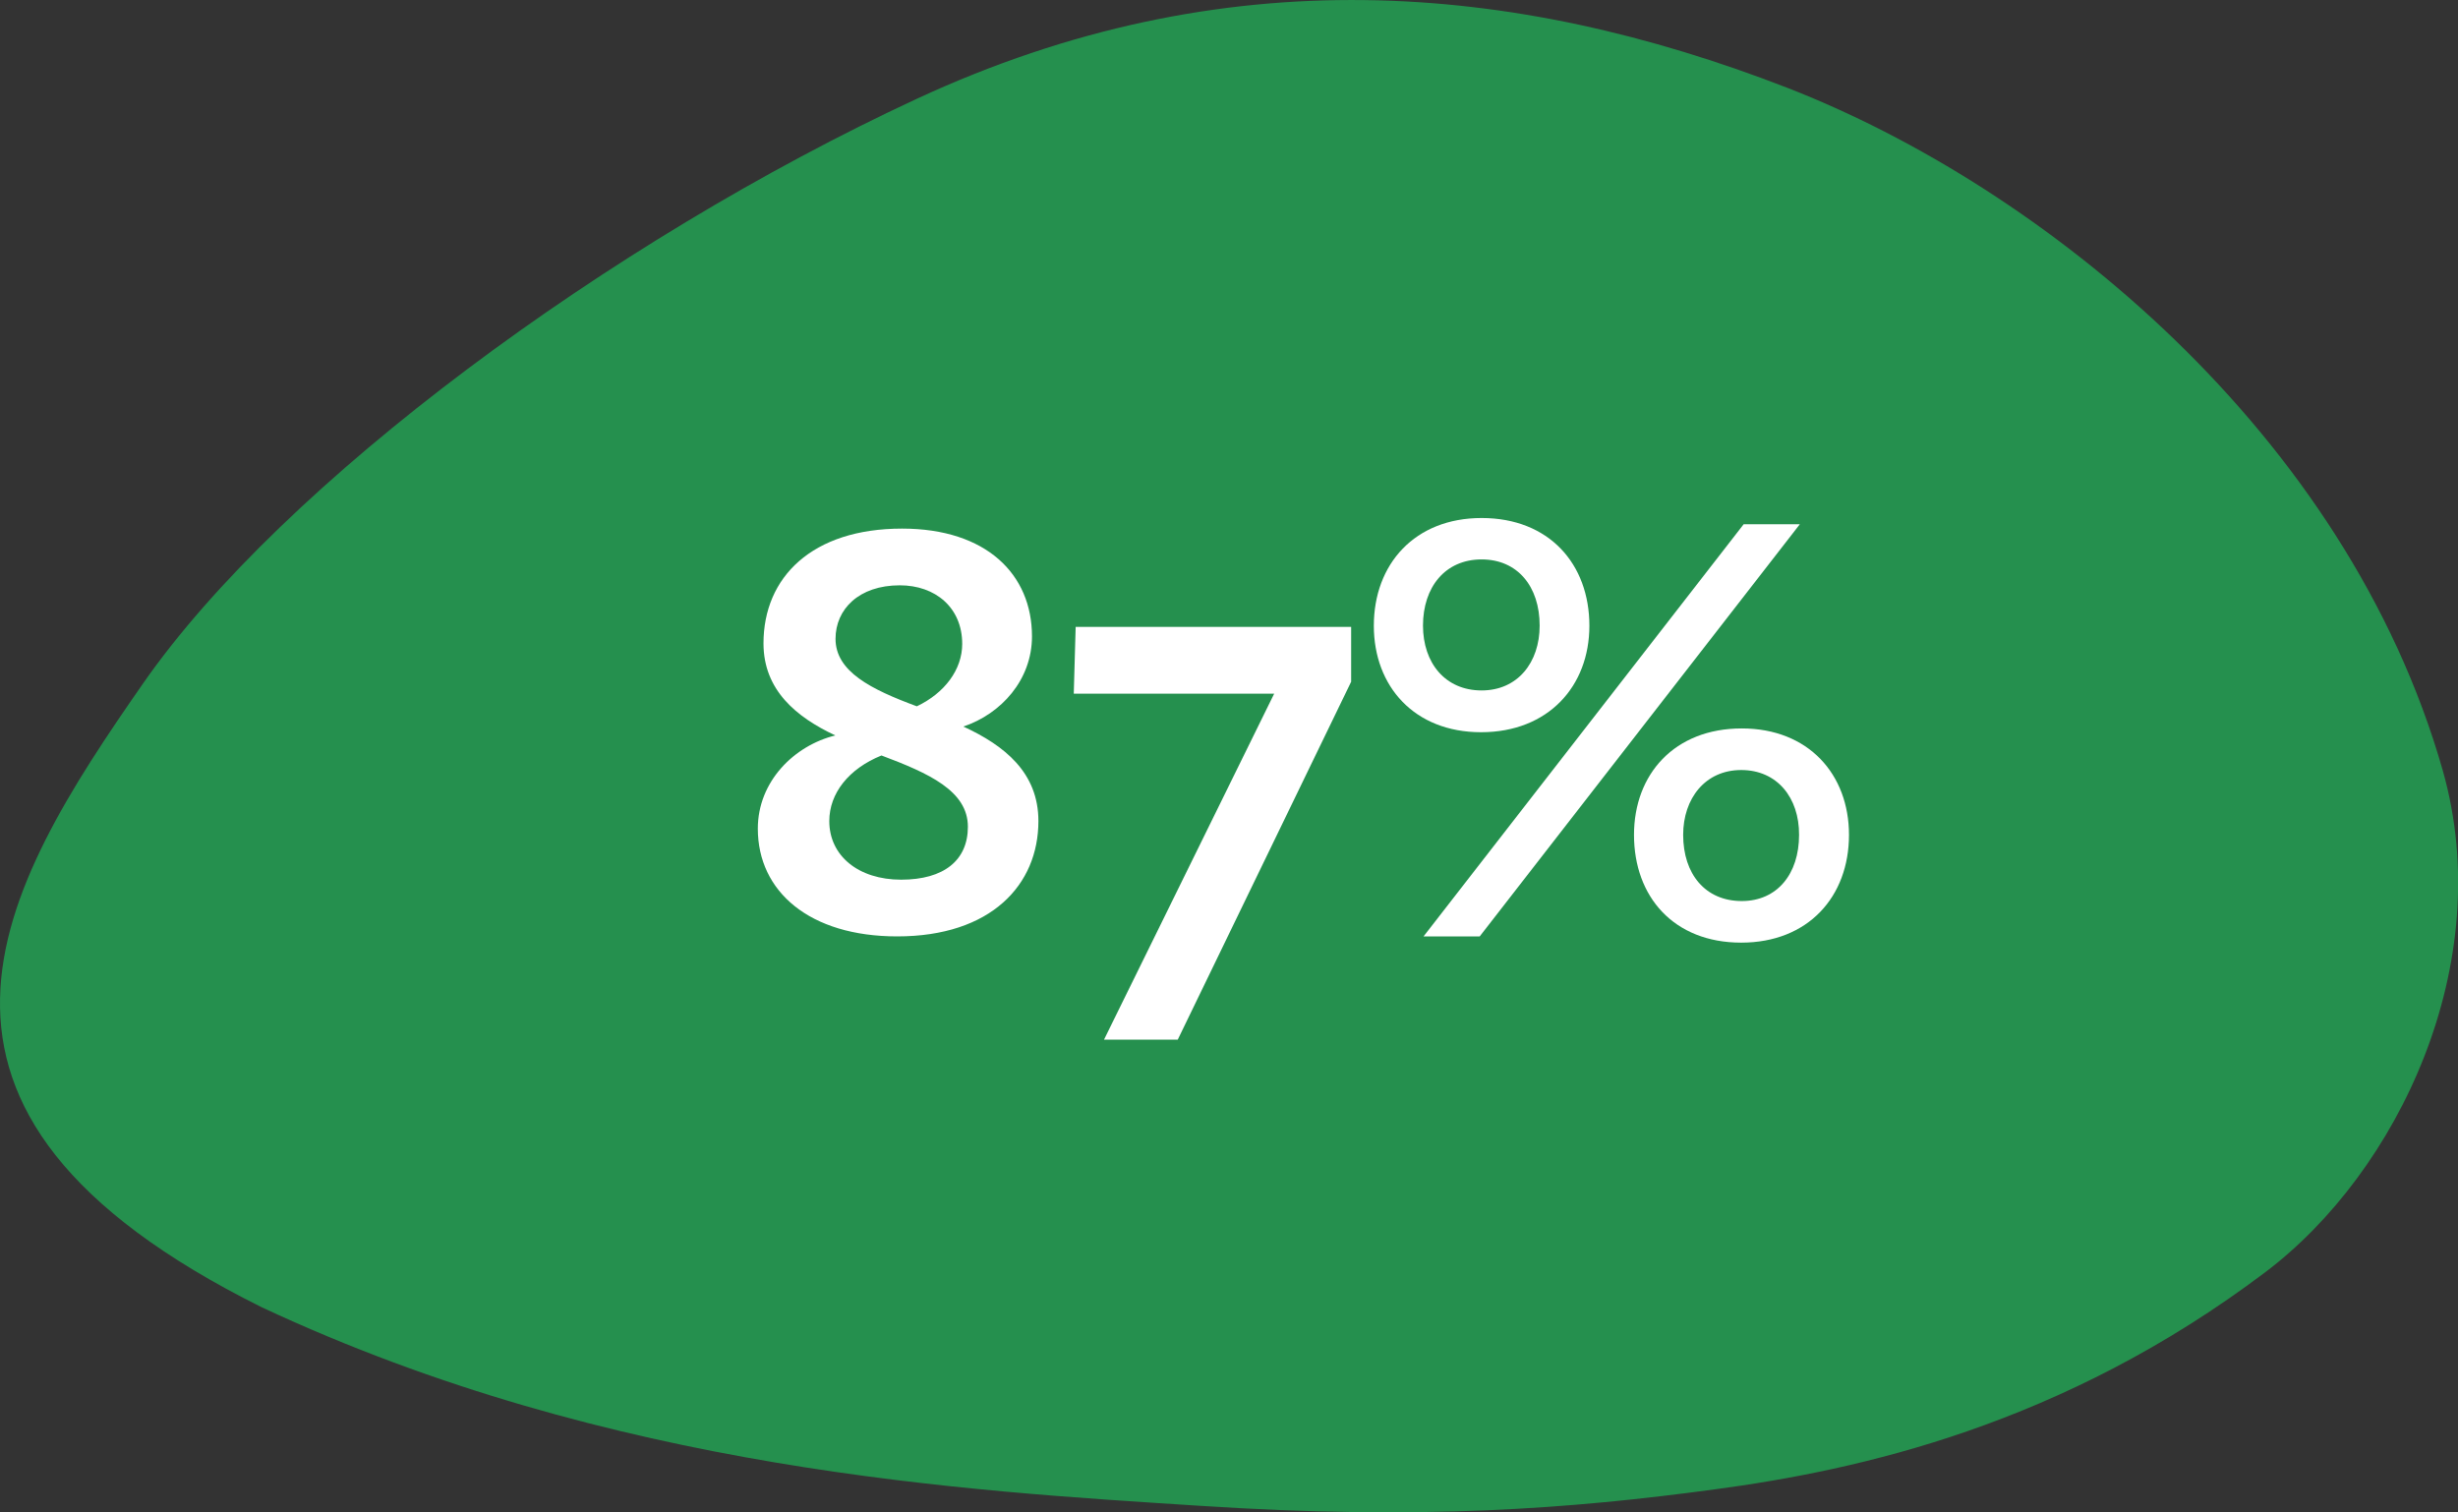
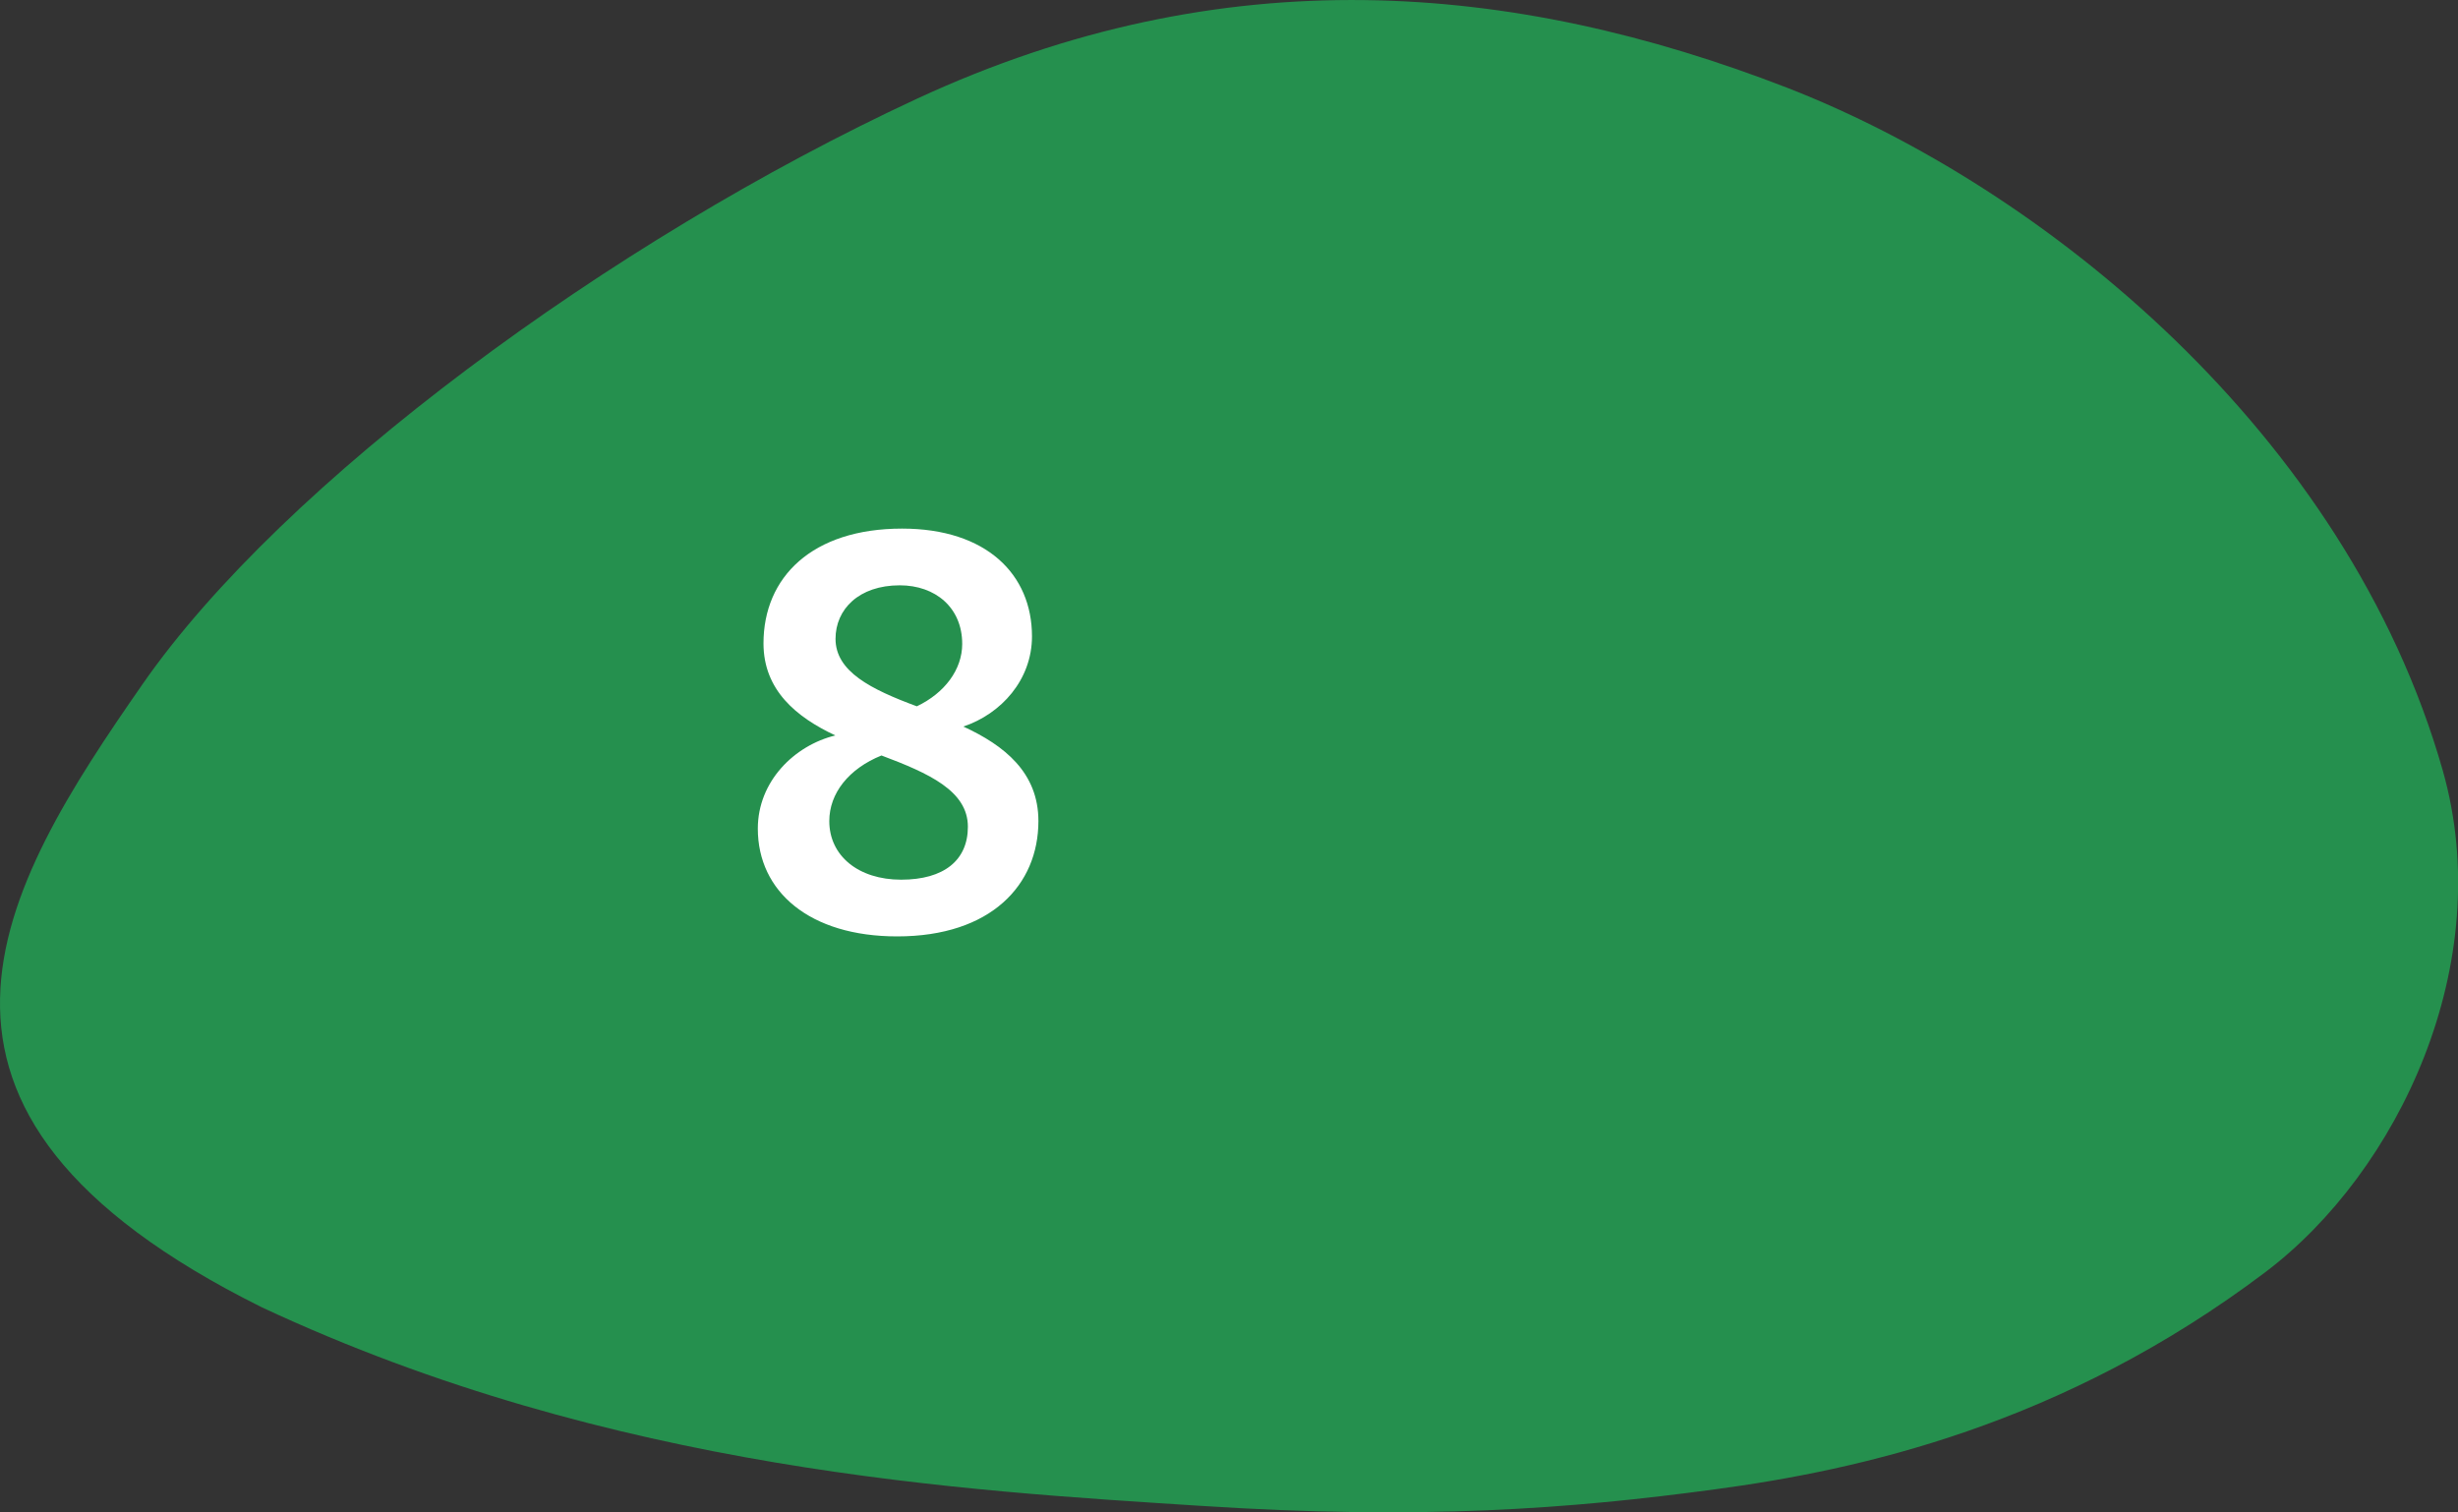
<svg xmlns="http://www.w3.org/2000/svg" version="1.1" id="Layer_2_00000085233863018699151050000009381895150047930296_" x="0px" y="0px" viewBox="0 0 1300 800" style="enable-background:new 0 0 1300 800;" xml:space="preserve">
  <rect x="0" y="0" width="1300" height="800" fill="#333333" stroke="none" />
  <style type="text/css"> .st0{fill-rule:evenodd;clip-rule:evenodd;fill:#25904E;} .st1{fill:#FFFFFF;} </style>
  <g id="Background">
    <g id="prefix_b">
      <path id="prefix_a" class="st0" d="M944.9,46.3c135.8,52.7,296.2,182.9,347,361.1c29.1,102.3-23.6,212.5-93.8,265.5 c-107.3,81-214.9,104.7-291.3,114.9c-76.3,10.3-154.8,16.3-271.9,8.7c-123.9-8-310.8-18.2-496.4-105 C-71.6,587.1,0.3,469.9,75.6,361.6c74-106.3,246.7-233.9,409.4-309.4C647.5-23.1,800.5-9.6,944.9,46.3" />
    </g>
  </g>
  <g>
    <path class="st1" d="M549.2,434.3c0,33.7-25,61-74.7,61c-46.3,0-73.7-23.7-73.7-57c0-25,19.3-44,41-49.3c-20.7-9.7-38-24-38-48.7 c0-35,25.7-60.7,73.3-60.7c44.7,0,68.7,24.3,68.7,57c0,23-16.3,41-36.3,47.7C531.2,394.3,549.2,408.6,549.2,434.3z M438.6,434.3 c0,18.3,15.3,31,38,31c22.7,0,35.3-10.3,35.3-28c0-19-20.7-28.3-45.7-37.7C448.9,406.6,438.6,419.6,438.6,434.3z M508.9,340.6 c0-19.3-14.3-31-33-31c-21.7,0-34,12.7-34,28.3c0,17.3,18.7,26.7,43,35.7C499.6,366.6,508.9,354.2,508.9,340.6z" />
-     <path class="st1" d="M567.9,366.9l1-35.3h145.7v29l-91.7,189.3h-39l90-183H567.9z" />
-     <path class="st1" d="M783.3,387.3c-35.3,0-56.7-24.3-56.7-56.3c0-32.7,21.7-57,57-57c35.7,0,57,24.3,57,57 C840.6,362.9,818.9,387.3,783.3,387.3z M783.6,295.9c-19.3,0-31,14.7-31,35c0,19.7,11.7,34.3,31,34.3c19,0,30.7-14.7,30.7-34.3 C814.3,310.2,802.6,295.9,783.6,295.9z M782.6,495.3h-29.7l169.3-218h29.7L782.6,495.3z M920.9,498.6c-35.7,0-56.7-24.3-56.7-57 c0-32,21.3-56.3,57-56.3c35.3,0,56.7,24.3,56.7,56.3C977.9,474.3,956.3,498.6,920.9,498.6z M920.9,407.3c-19,0-30.7,15-30.7,34.3 c0,20.7,11.7,35,31,35c18.7,0,30.3-14.3,30.3-35C951.6,421.9,939.9,407.3,920.9,407.3z" />
  </g>
</svg>